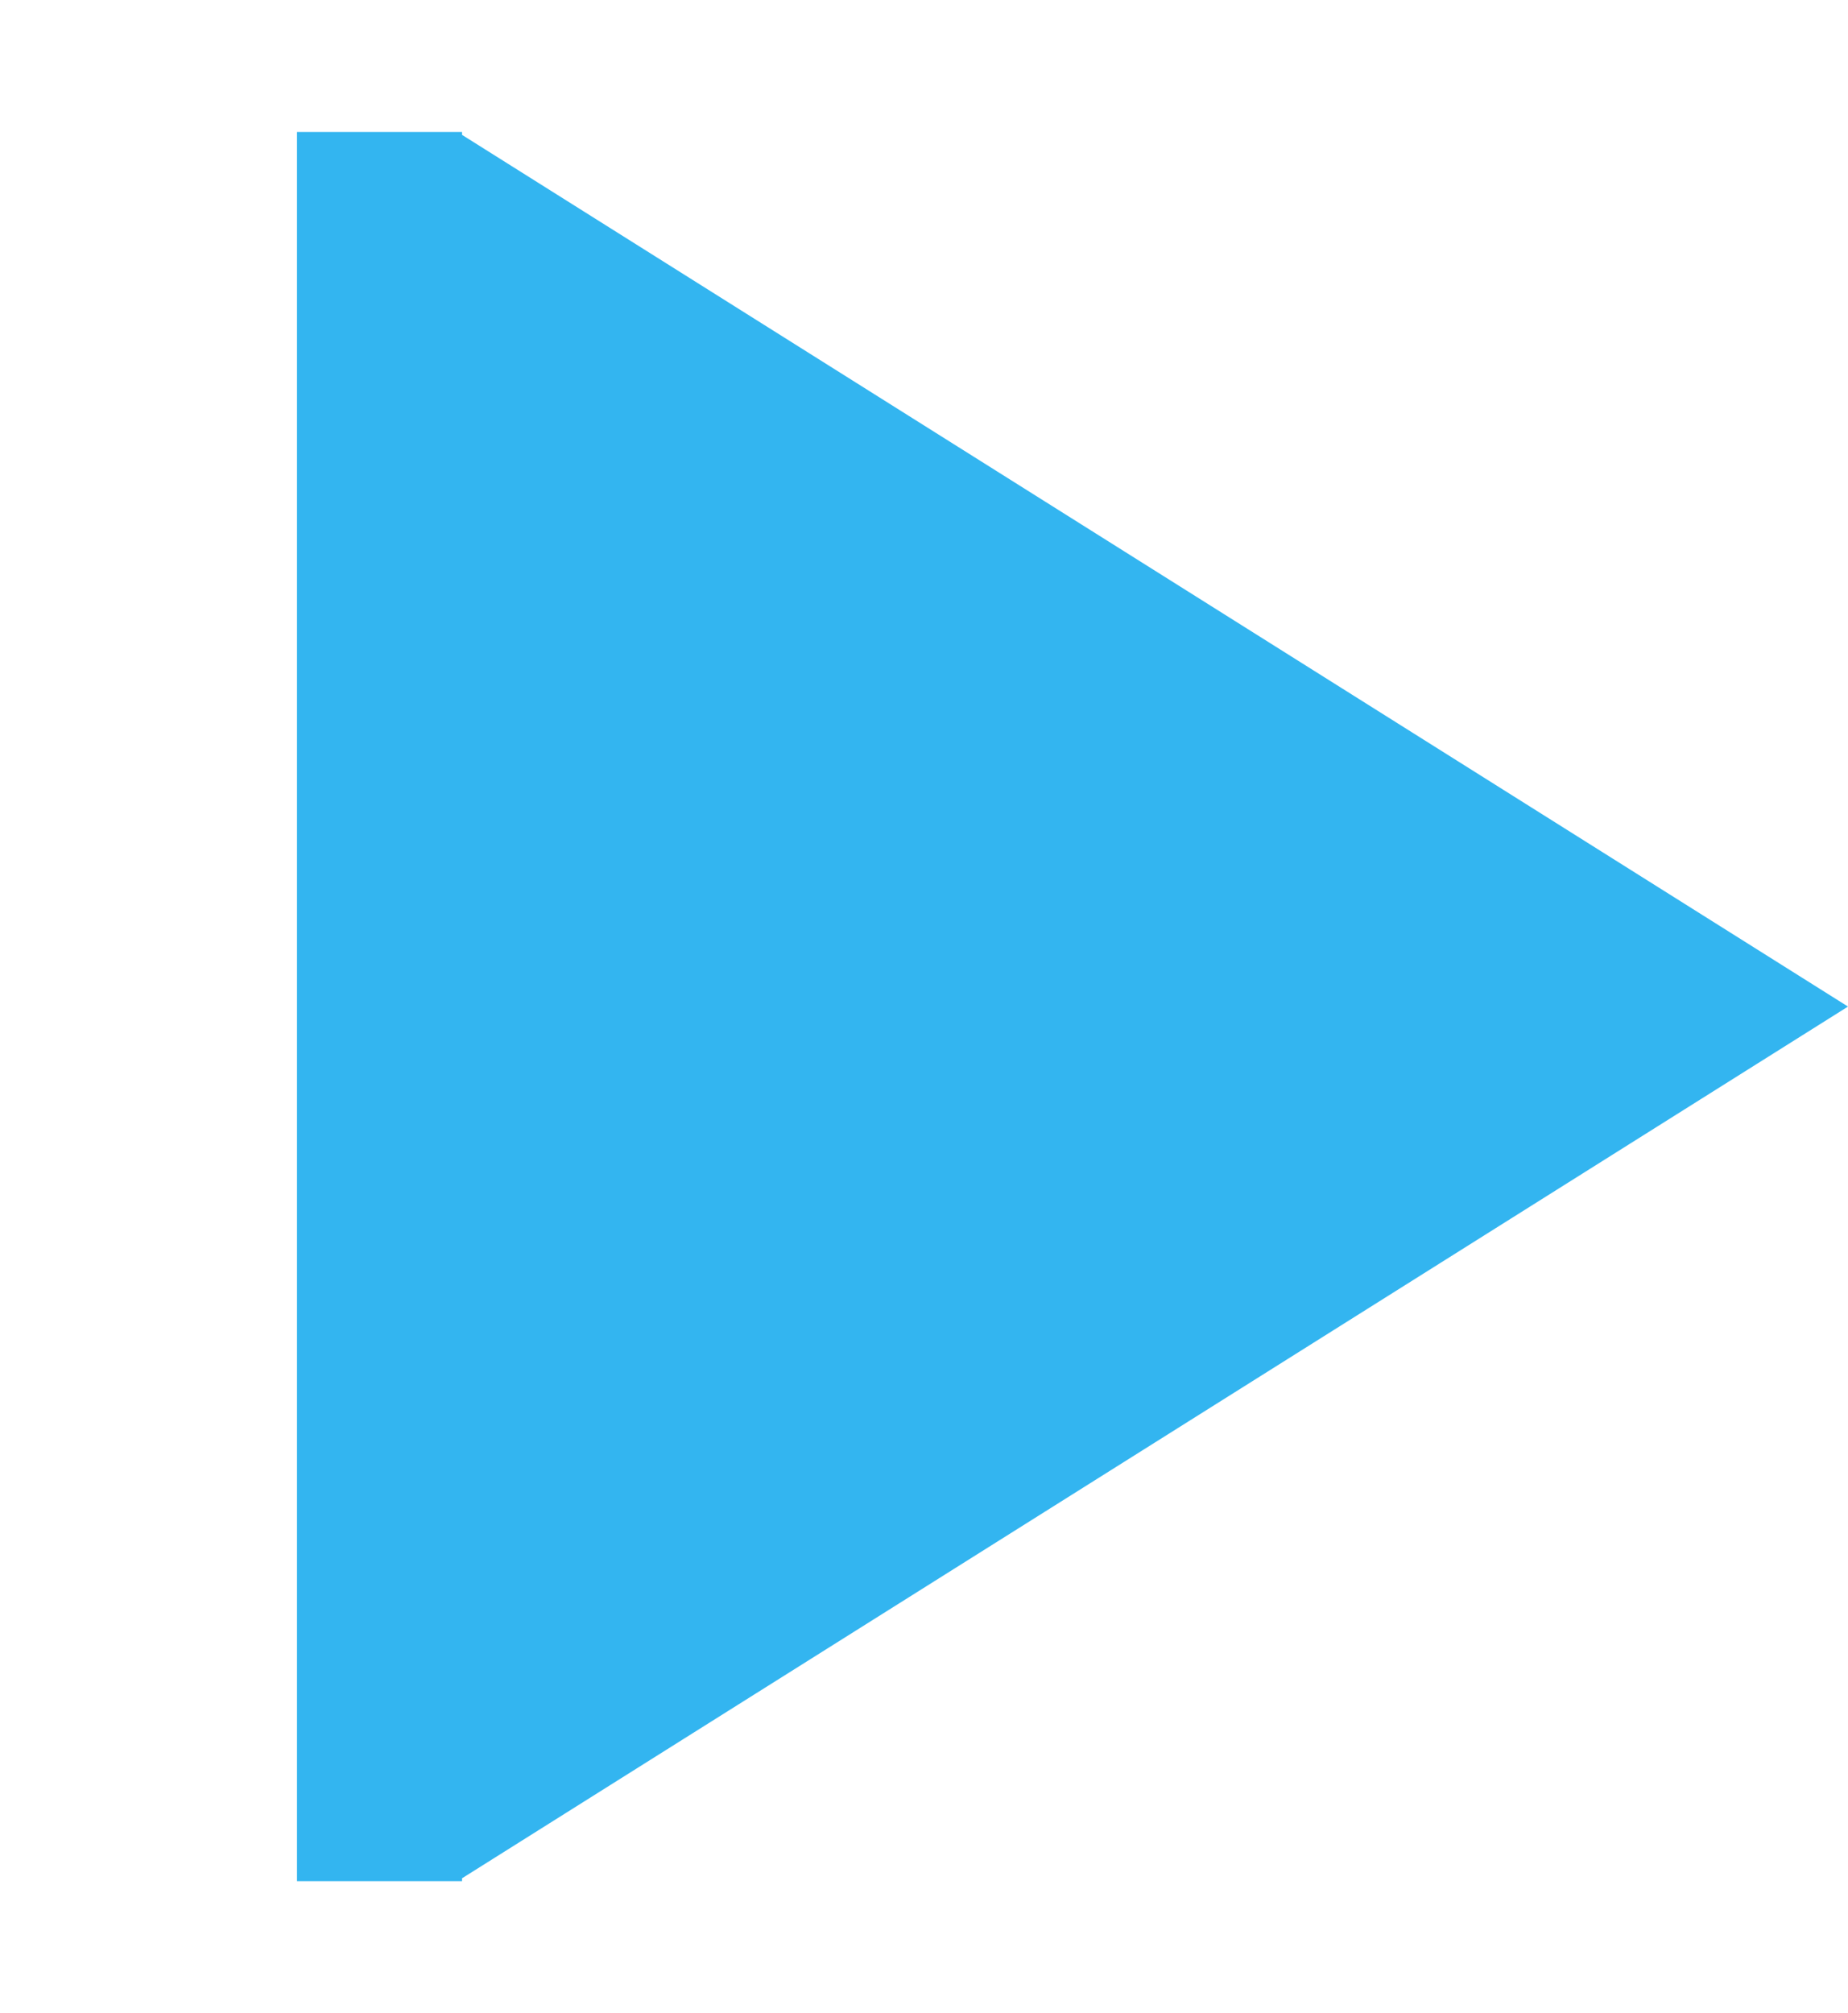
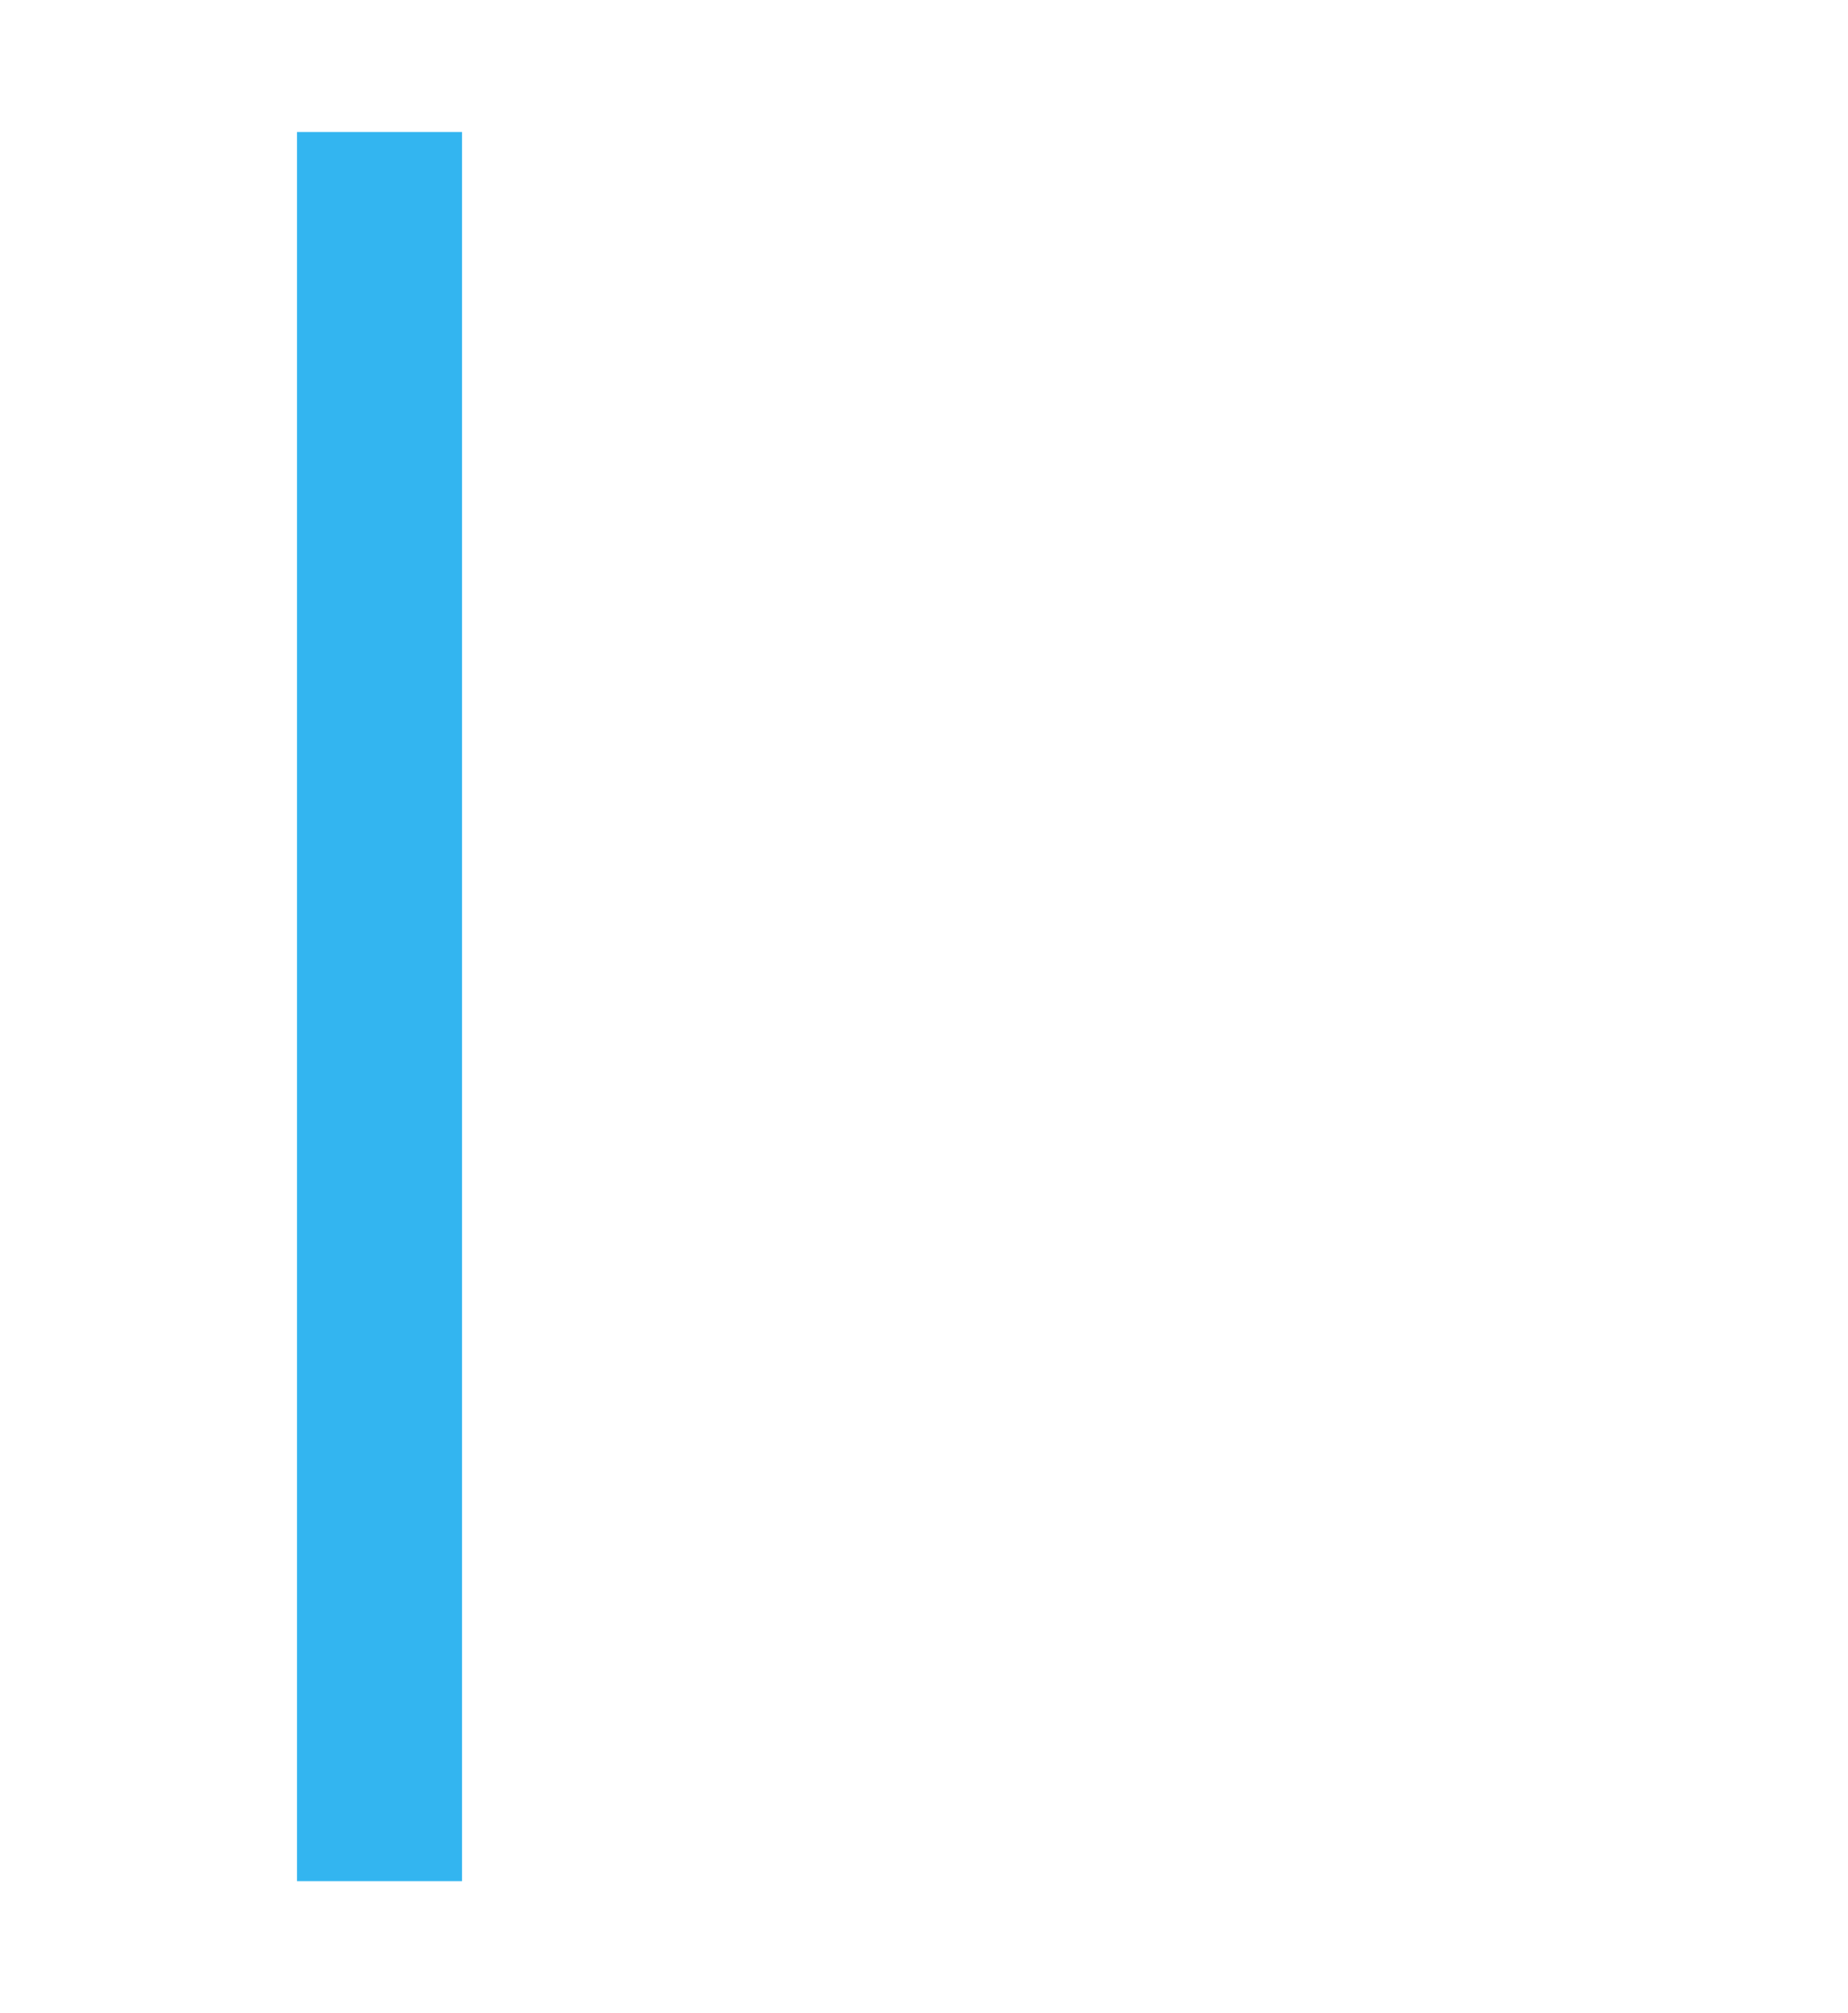
<svg xmlns="http://www.w3.org/2000/svg" width="56" height="61" viewBox="0 0 56 61" fill="none">
-   <path d="M56 30.5L14 56.914L14 4.086L56 30.5Z" fill="#33B5F0" />
  <rect x="9" y="4" width="5" height="53" fill="#33B5F0" />
</svg>